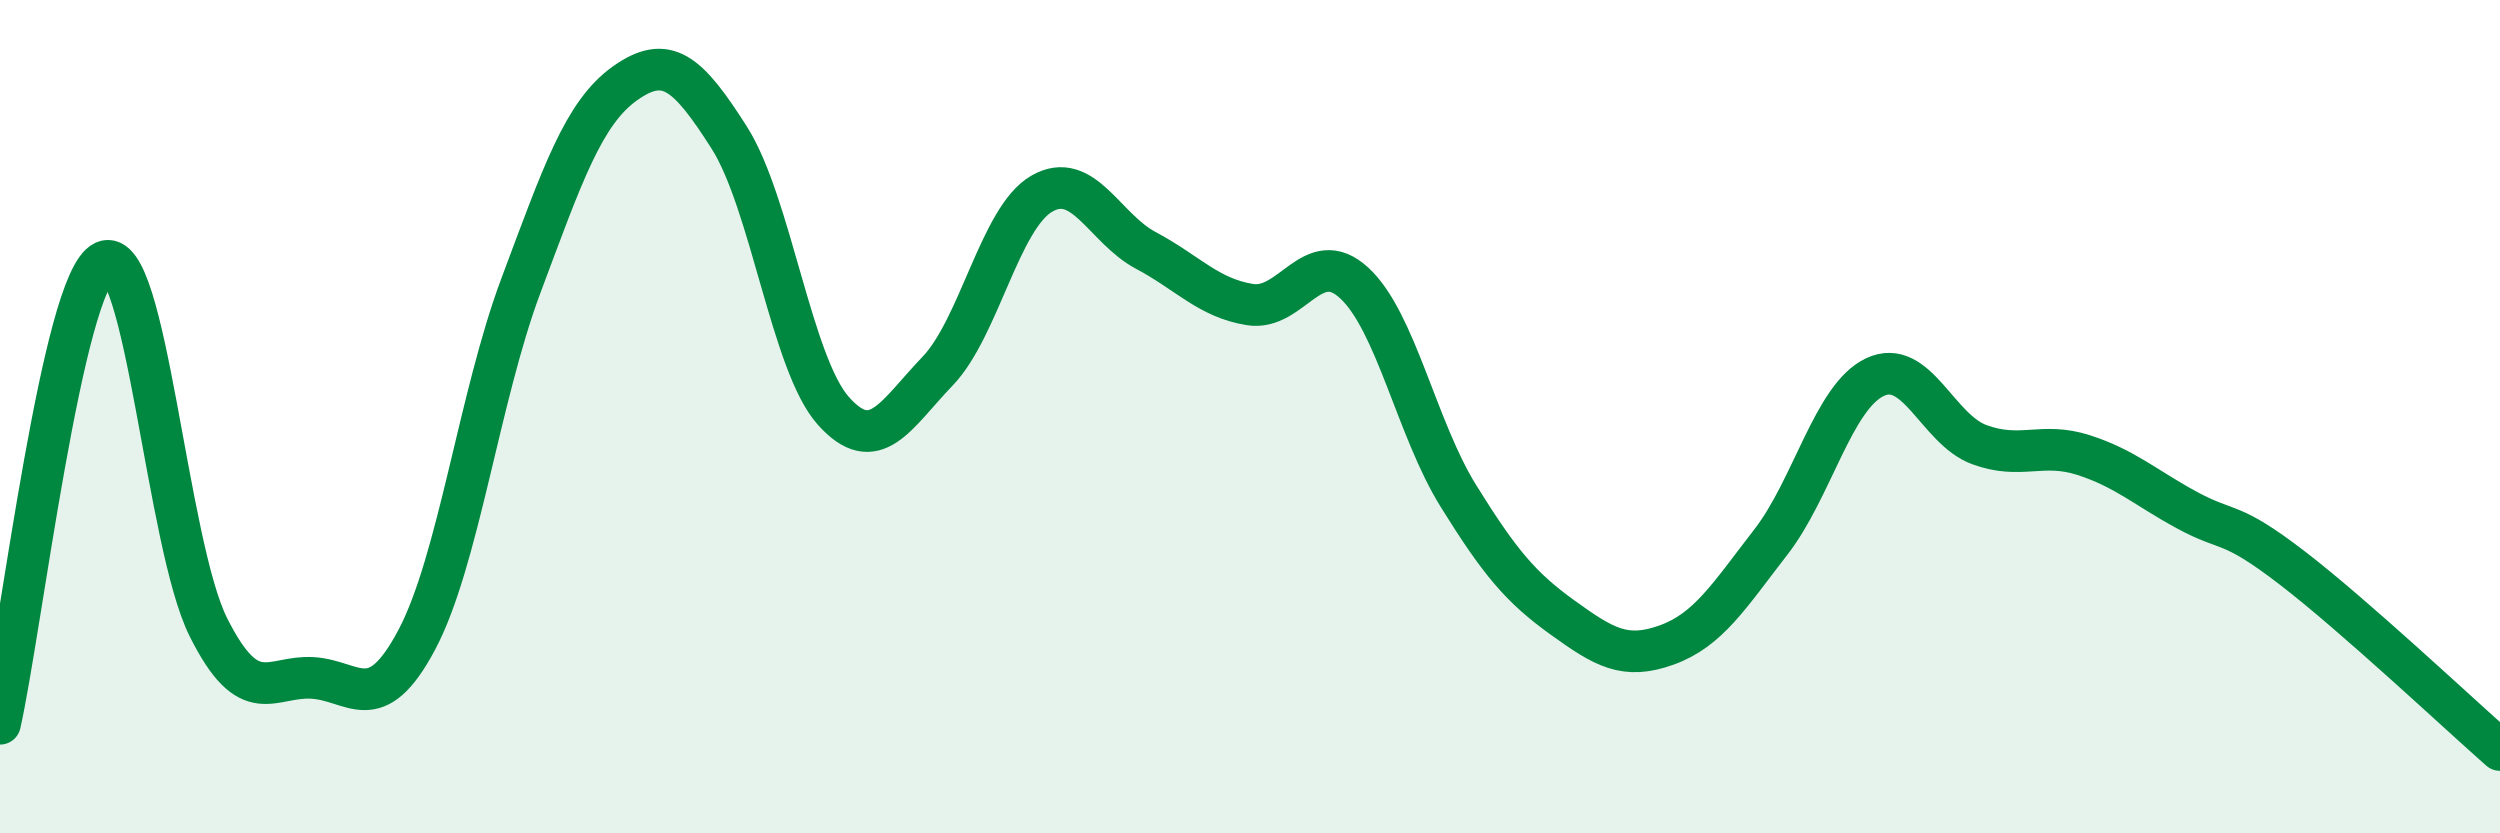
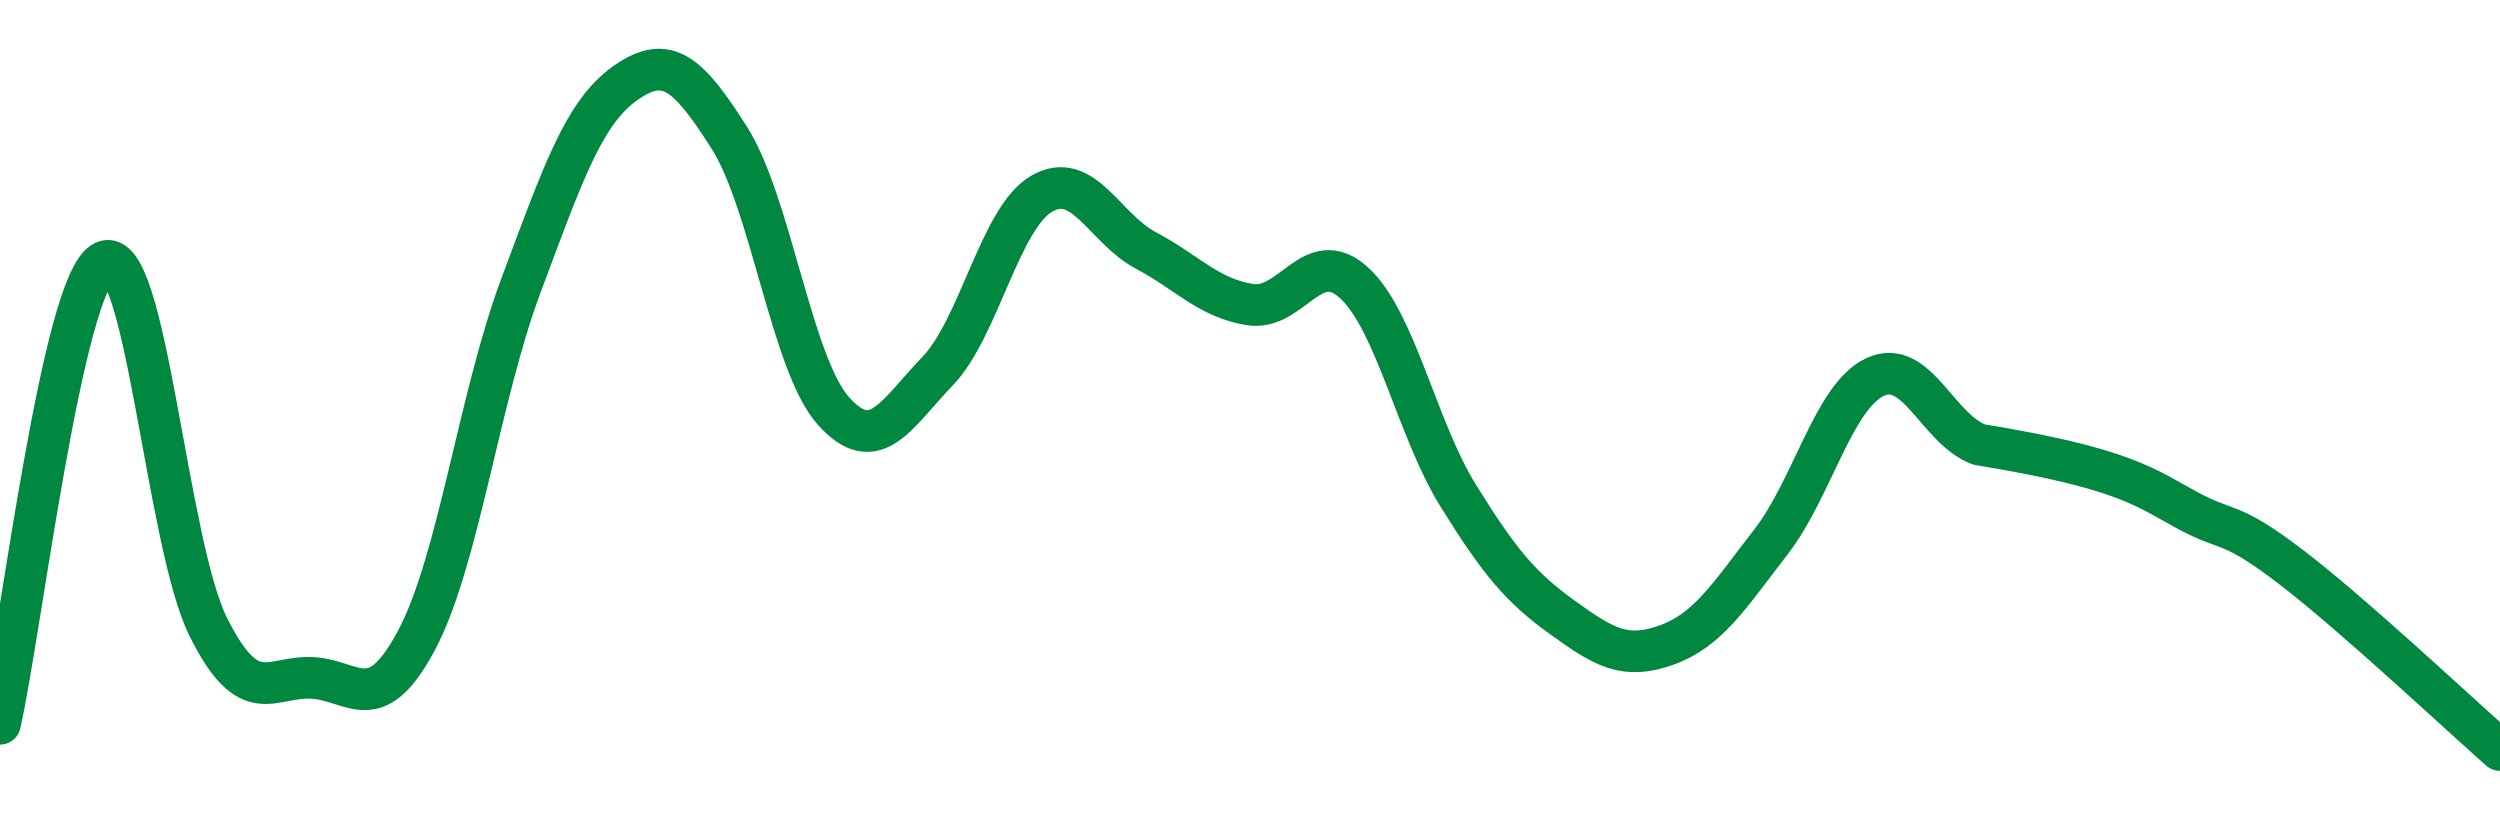
<svg xmlns="http://www.w3.org/2000/svg" width="60" height="20" viewBox="0 0 60 20">
-   <path d="M 0,17.37 C 0.5,15.15 1.5,6.74 2.5,6.28 C 3.5,5.82 4,13.05 5,15.05 C 6,17.05 6.5,16.21 7.5,16.27 C 8.5,16.33 9,17.24 10,15.36 C 11,13.48 11.5,9.53 12.5,6.86 C 13.5,4.19 14,2.71 15,2 C 16,1.29 16.5,1.73 17.5,3.3 C 18.5,4.87 19,8.74 20,9.86 C 21,10.98 21.5,9.95 22.5,8.91 C 23.5,7.87 24,5.23 25,4.65 C 26,4.07 26.5,5.48 27.5,6.01 C 28.5,6.54 29,7.15 30,7.31 C 31,7.47 31.5,5.87 32.5,6.79 C 33.5,7.71 34,10.29 35,11.9 C 36,13.51 36.5,14.1 37.5,14.82 C 38.5,15.54 39,15.84 40,15.48 C 41,15.12 41.5,14.3 42.5,13.01 C 43.5,11.72 44,9.52 45,9.05 C 46,8.58 46.5,10.3 47.5,10.67 C 48.5,11.04 49,10.6 50,10.92 C 51,11.24 51.5,11.71 52.5,12.25 C 53.5,12.79 53.5,12.47 55,13.62 C 56.5,14.77 59,17.12 60,18L60 20L0 20Z" fill="#008740" opacity="0.1" stroke-linecap="round" stroke-linejoin="round" />
-   <path d="M 0,17.37 C 0.5,15.15 1.5,6.74 2.5,6.28 C 3.5,5.82 4,13.05 5,15.05 C 6,17.05 6.5,16.21 7.5,16.27 C 8.5,16.33 9,17.24 10,15.36 C 11,13.48 11.5,9.53 12.5,6.86 C 13.5,4.19 14,2.71 15,2 C 16,1.29 16.5,1.73 17.5,3.3 C 18.5,4.87 19,8.74 20,9.86 C 21,10.98 21.5,9.95 22.5,8.91 C 23.5,7.87 24,5.23 25,4.65 C 26,4.07 26.5,5.48 27.5,6.01 C 28.5,6.54 29,7.15 30,7.31 C 31,7.47 31.5,5.87 32.5,6.79 C 33.5,7.71 34,10.29 35,11.9 C 36,13.51 36.5,14.1 37.5,14.82 C 38.5,15.54 39,15.84 40,15.48 C 41,15.12 41.5,14.3 42.5,13.01 C 43.5,11.72 44,9.52 45,9.05 C 46,8.58 46.5,10.3 47.5,10.67 C 48.5,11.04 49,10.6 50,10.92 C 51,11.24 51.5,11.71 52.5,12.25 C 53.5,12.79 53.5,12.47 55,13.62 C 56.5,14.77 59,17.12 60,18" stroke="#008740" stroke-width="1" fill="none" stroke-linecap="round" stroke-linejoin="round" />
+   <path d="M 0,17.37 C 0.5,15.15 1.5,6.74 2.5,6.28 C 3.5,5.82 4,13.05 5,15.05 C 6,17.05 6.5,16.21 7.5,16.27 C 8.5,16.33 9,17.24 10,15.36 C 11,13.48 11.5,9.53 12.5,6.86 C 13.5,4.19 14,2.71 15,2 C 16,1.29 16.5,1.73 17.5,3.3 C 18.5,4.87 19,8.74 20,9.86 C 21,10.98 21.5,9.95 22.5,8.91 C 23.5,7.87 24,5.23 25,4.65 C 26,4.07 26.5,5.48 27.5,6.01 C 28.5,6.54 29,7.15 30,7.31 C 31,7.47 31.5,5.87 32.5,6.79 C 33.5,7.71 34,10.29 35,11.9 C 36,13.51 36.5,14.1 37.5,14.82 C 38.5,15.54 39,15.84 40,15.48 C 41,15.12 41.5,14.3 42.5,13.01 C 43.5,11.72 44,9.52 45,9.05 C 46,8.58 46.5,10.3 47.5,10.67 C 51,11.24 51.5,11.71 52.5,12.25 C 53.5,12.79 53.5,12.47 55,13.62 C 56.5,14.77 59,17.12 60,18" stroke="#008740" stroke-width="1" fill="none" stroke-linecap="round" stroke-linejoin="round" />
</svg>